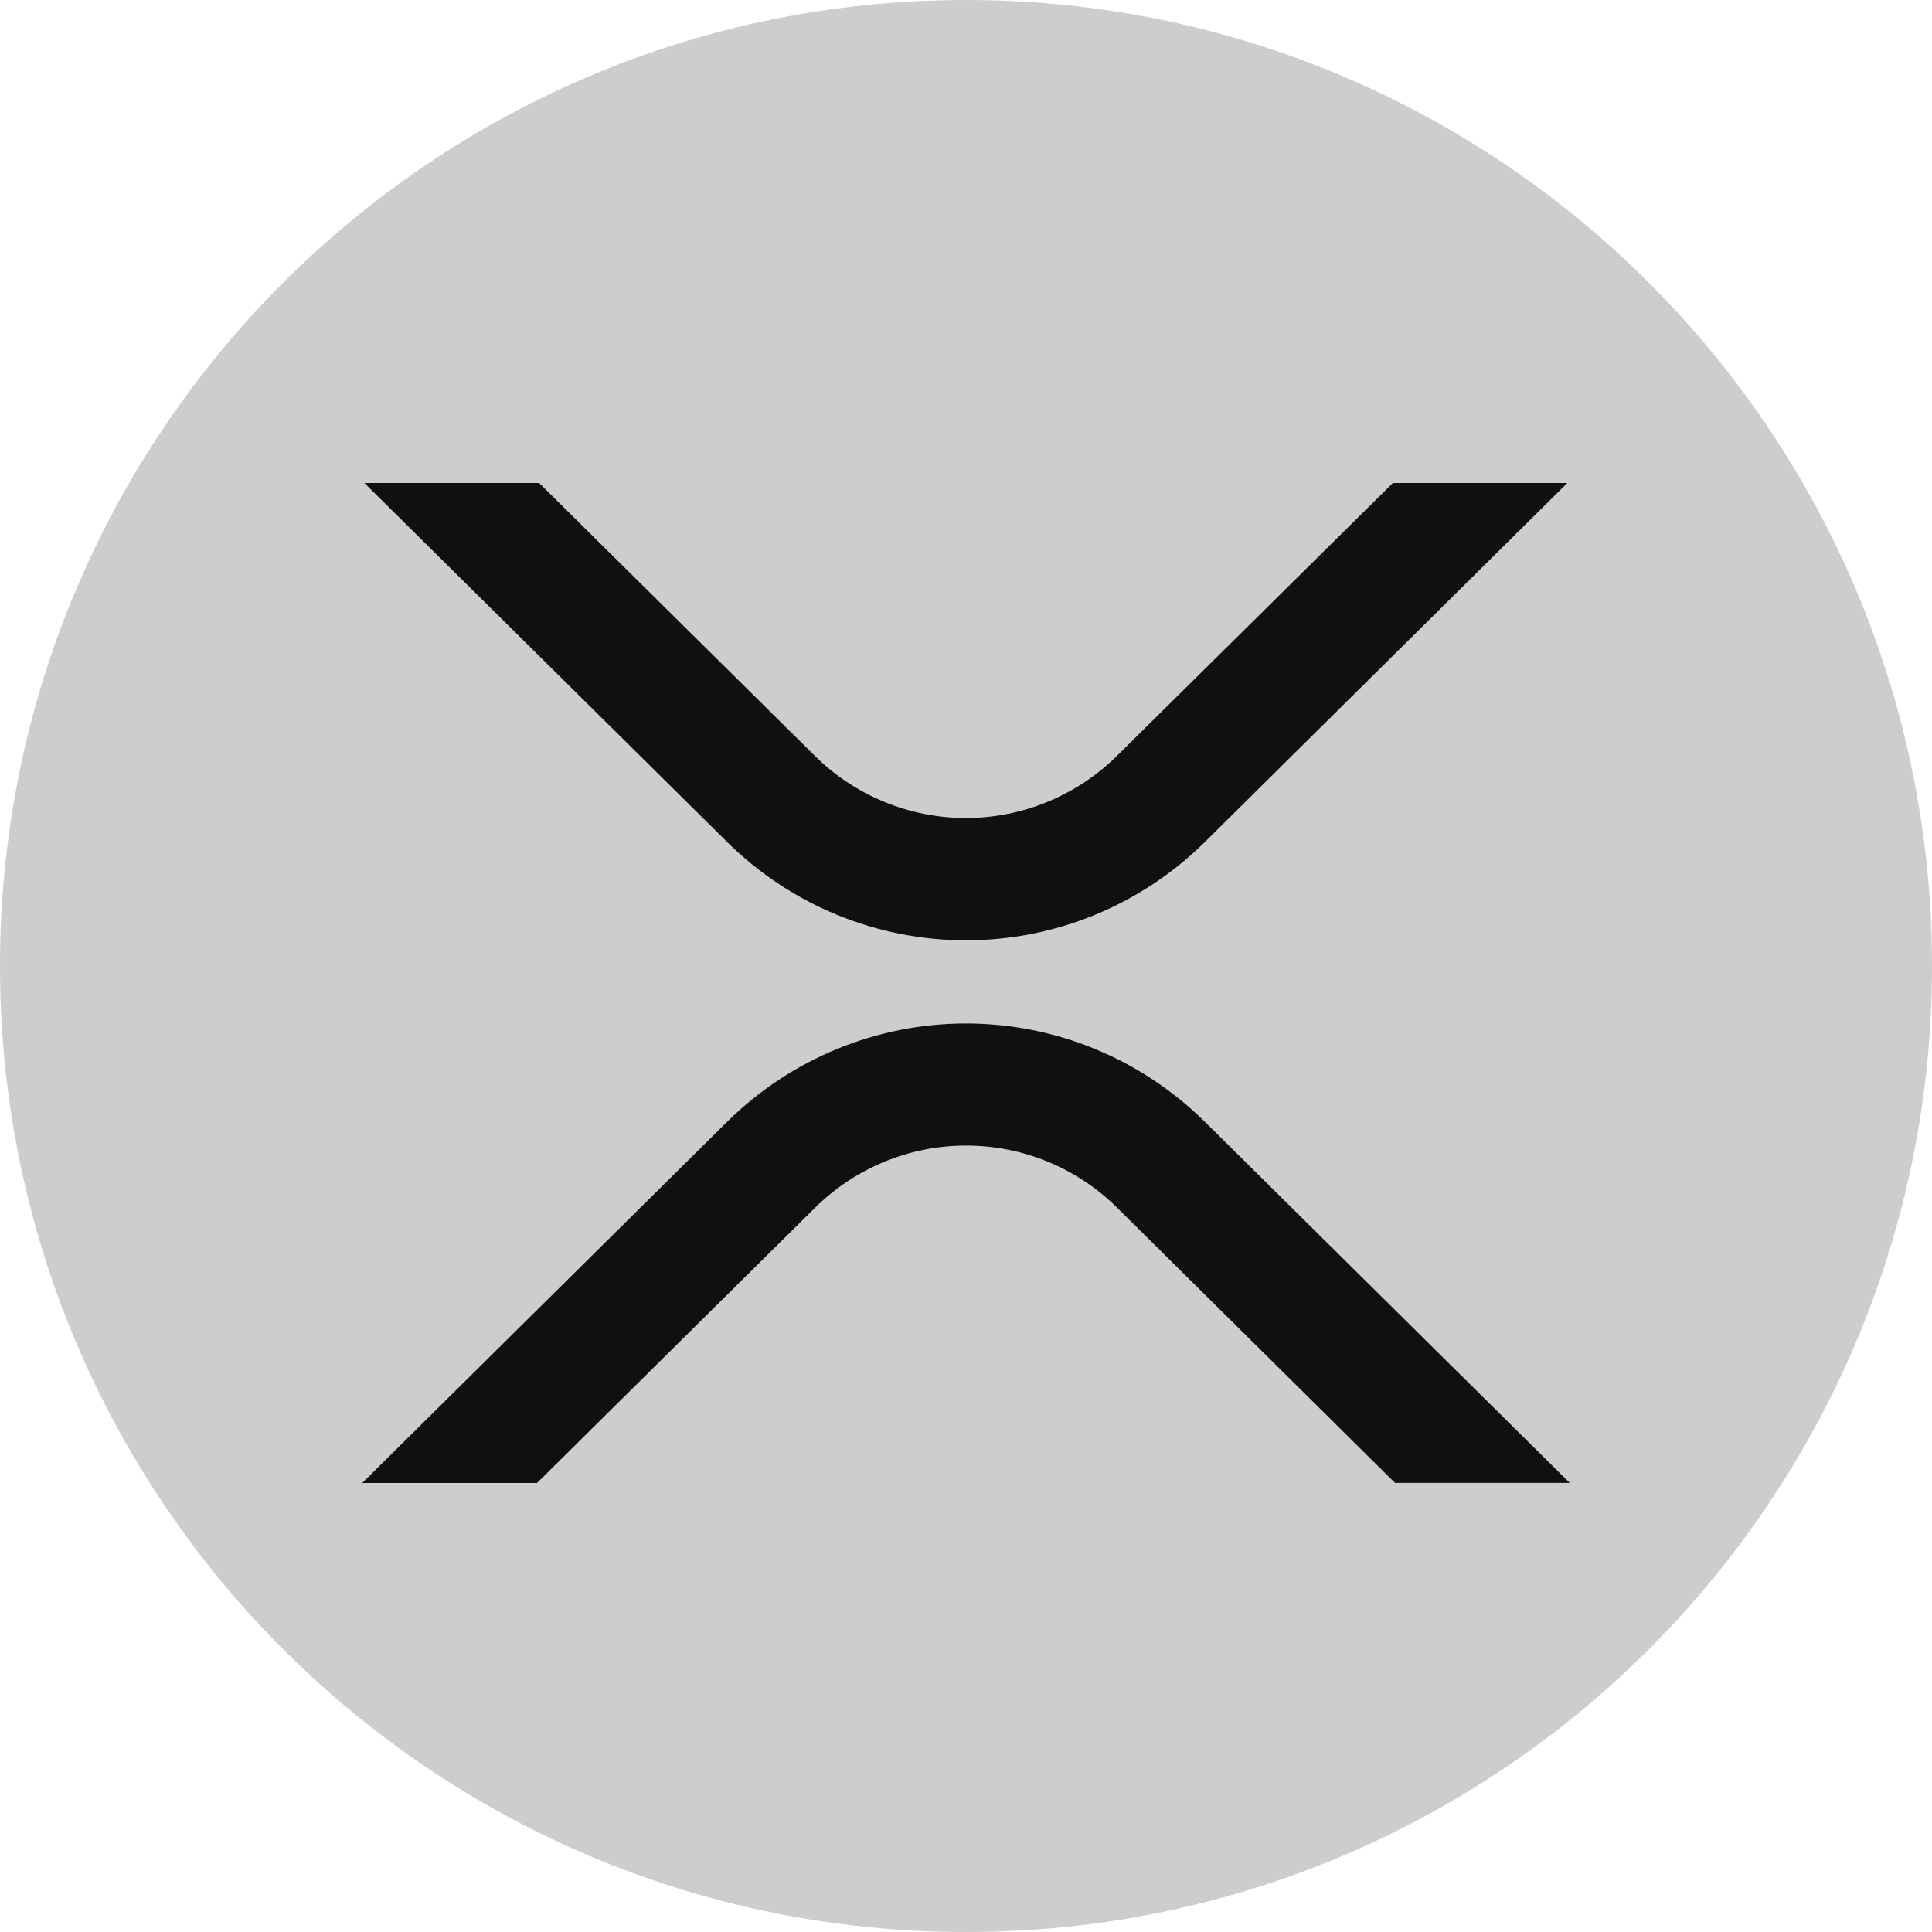
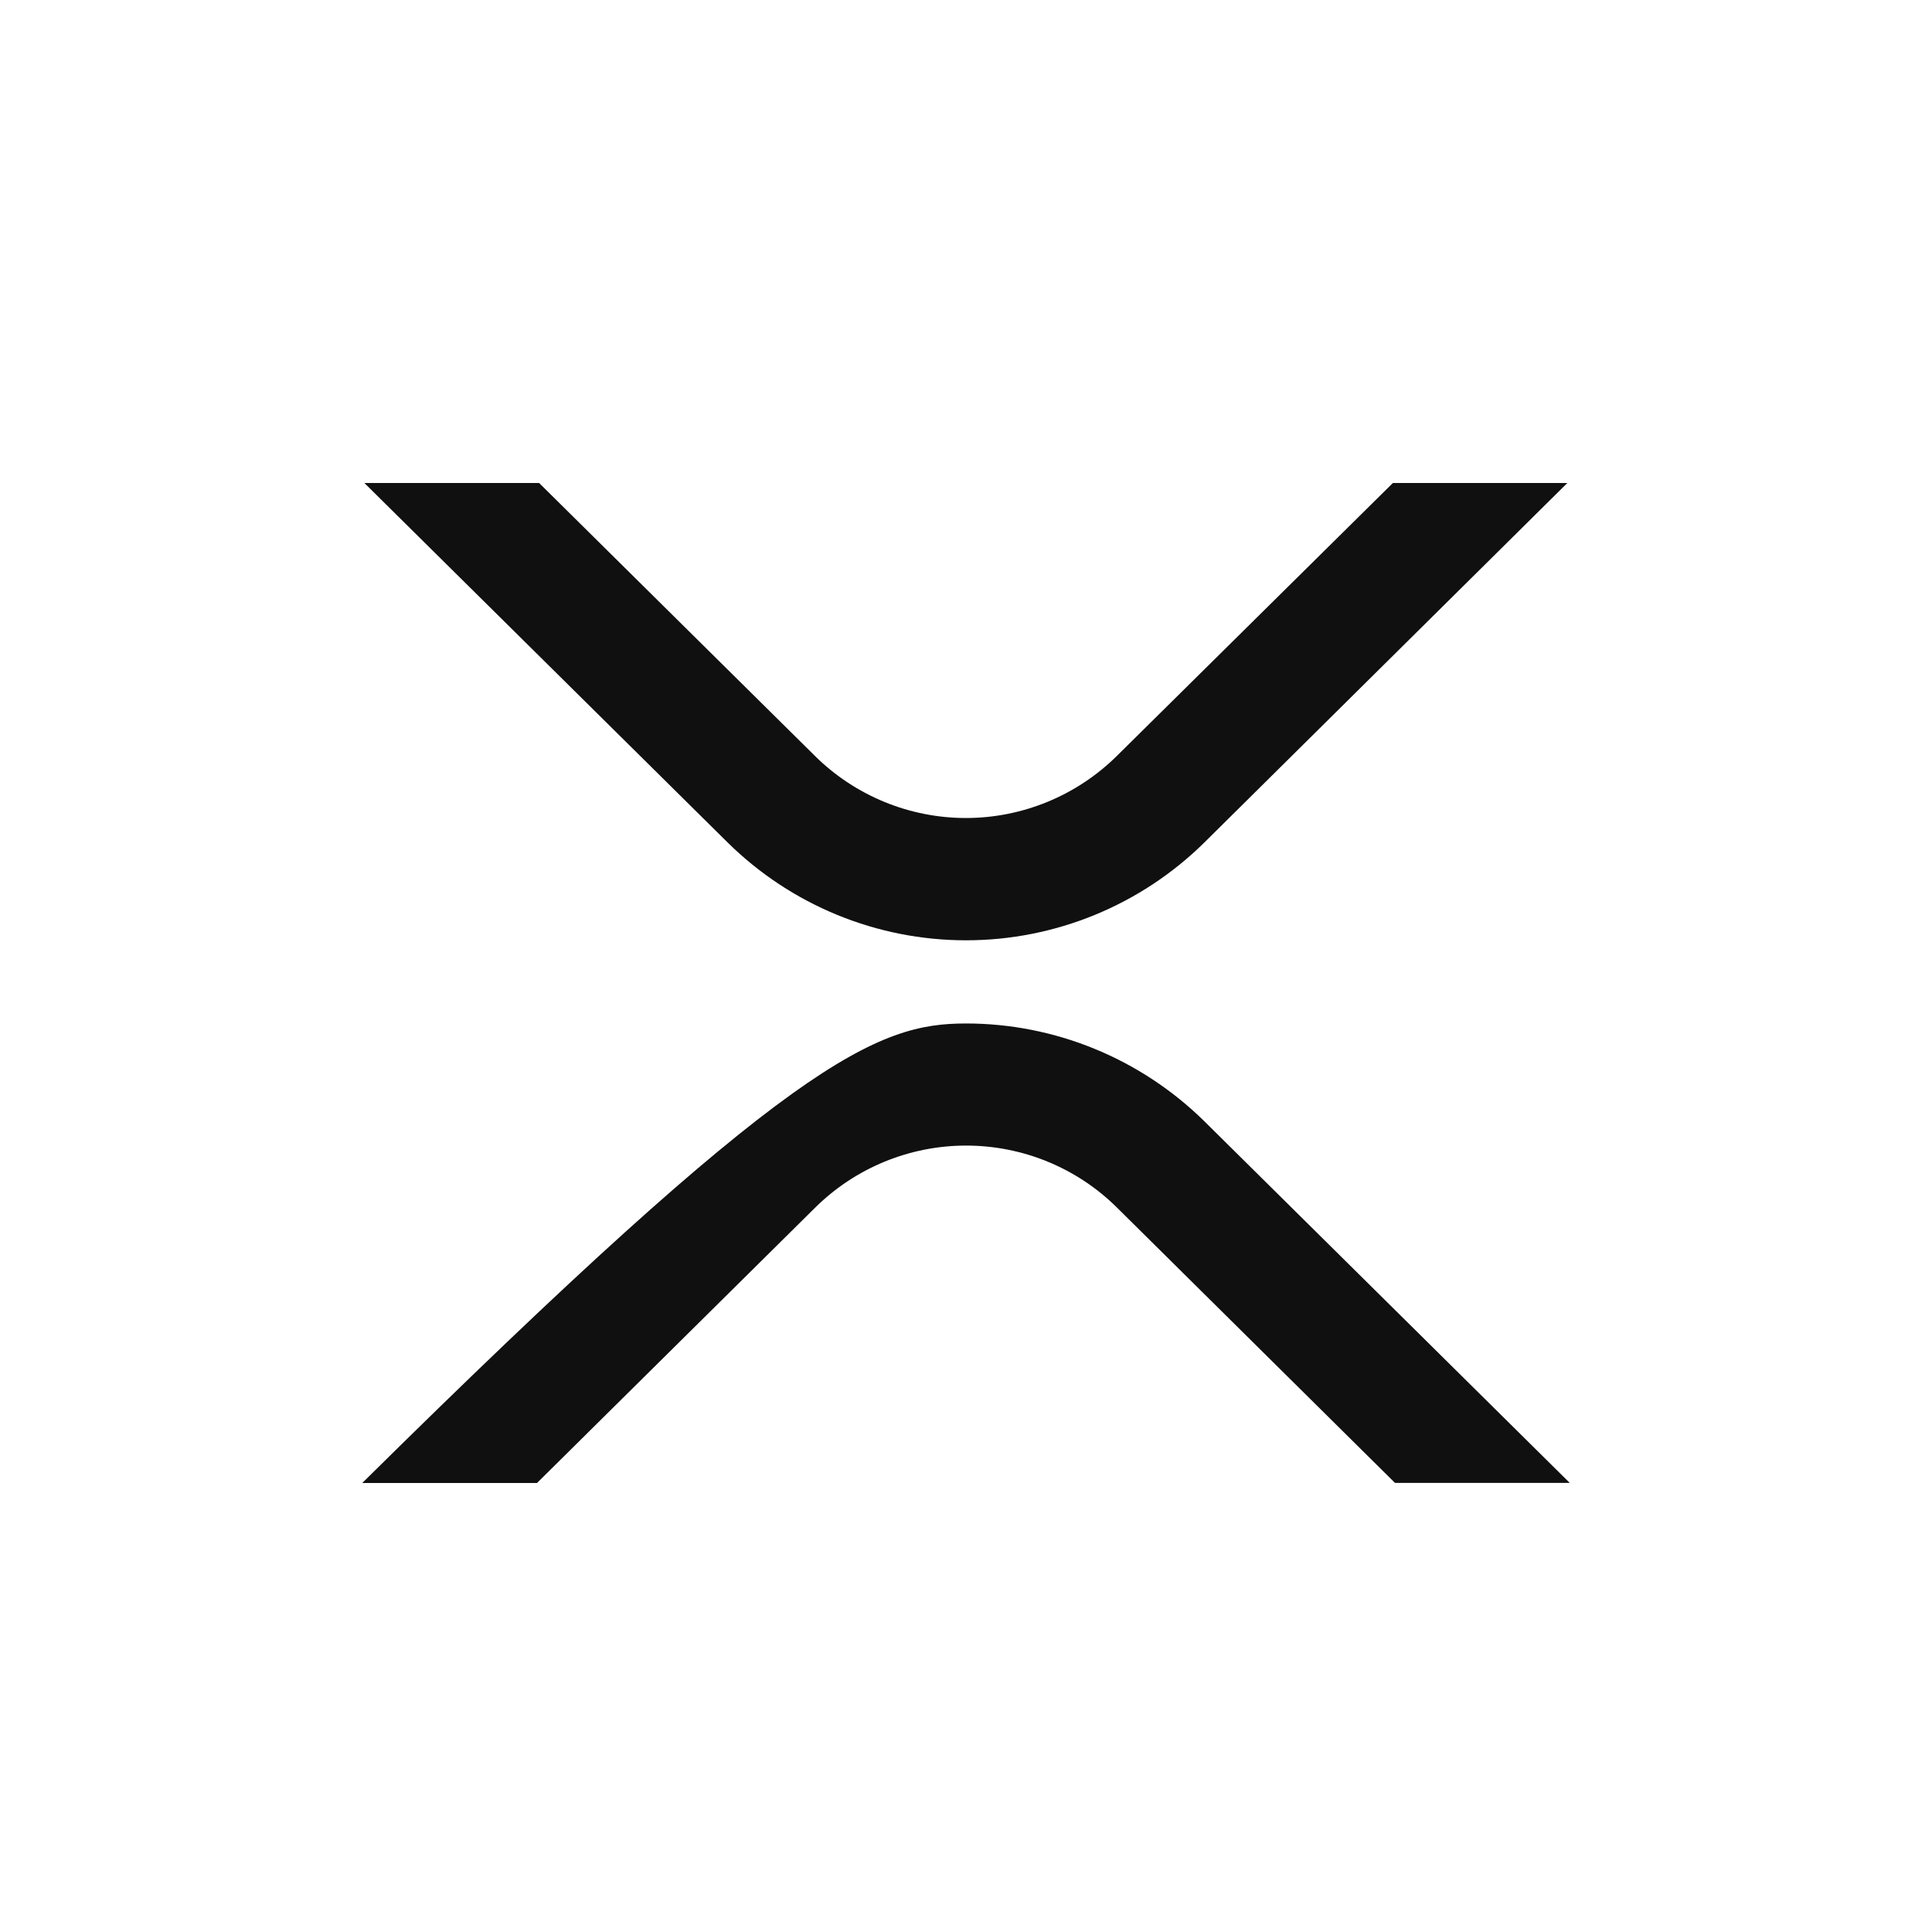
<svg xmlns="http://www.w3.org/2000/svg" width="20" height="20" viewBox="0 0 20 20" fill="none">
  <g clip-path="url(#clip0_88_5)">
-     <path d="M10 20C15.523 20 20 15.523 20 10C20 4.477 15.523 0 10 0C4.477 0 0 4.477 0 10C0 15.523 4.477 20 10 20Z" fill="#CDCDCD" />
-     <path d="M14.419 5H16.225L12.466 8.723C11.808 9.371 10.923 9.734 10 9.734C9.077 9.734 8.192 9.371 7.534 8.723L3.772 5H5.581L8.438 7.827C8.853 8.237 9.414 8.468 9.999 8.468C10.583 8.468 11.144 8.237 11.56 7.827L14.419 5ZM5.559 15.352H3.75L7.534 11.606C8.192 10.959 9.077 10.595 10 10.595C10.923 10.595 11.808 10.959 12.466 11.606L16.25 15.351H14.441L11.562 12.5C11.147 12.089 10.586 11.859 10.001 11.859C9.417 11.859 8.856 12.089 8.44 12.5L5.559 15.352H5.559Z" fill="#101010" />
+     <path d="M14.419 5H16.225L12.466 8.723C11.808 9.371 10.923 9.734 10 9.734C9.077 9.734 8.192 9.371 7.534 8.723L3.772 5H5.581L8.438 7.827C8.853 8.237 9.414 8.468 9.999 8.468C10.583 8.468 11.144 8.237 11.56 7.827L14.419 5ZM5.559 15.352H3.75C8.192 10.959 9.077 10.595 10 10.595C10.923 10.595 11.808 10.959 12.466 11.606L16.25 15.351H14.441L11.562 12.5C11.147 12.089 10.586 11.859 10.001 11.859C9.417 11.859 8.856 12.089 8.44 12.5L5.559 15.352H5.559Z" fill="#101010" />
  </g>
  <defs>
    <clipPath id="clip0_88_5">
      <rect width="20" height="20" fill="white" />
    </clipPath>
  </defs>
</svg>